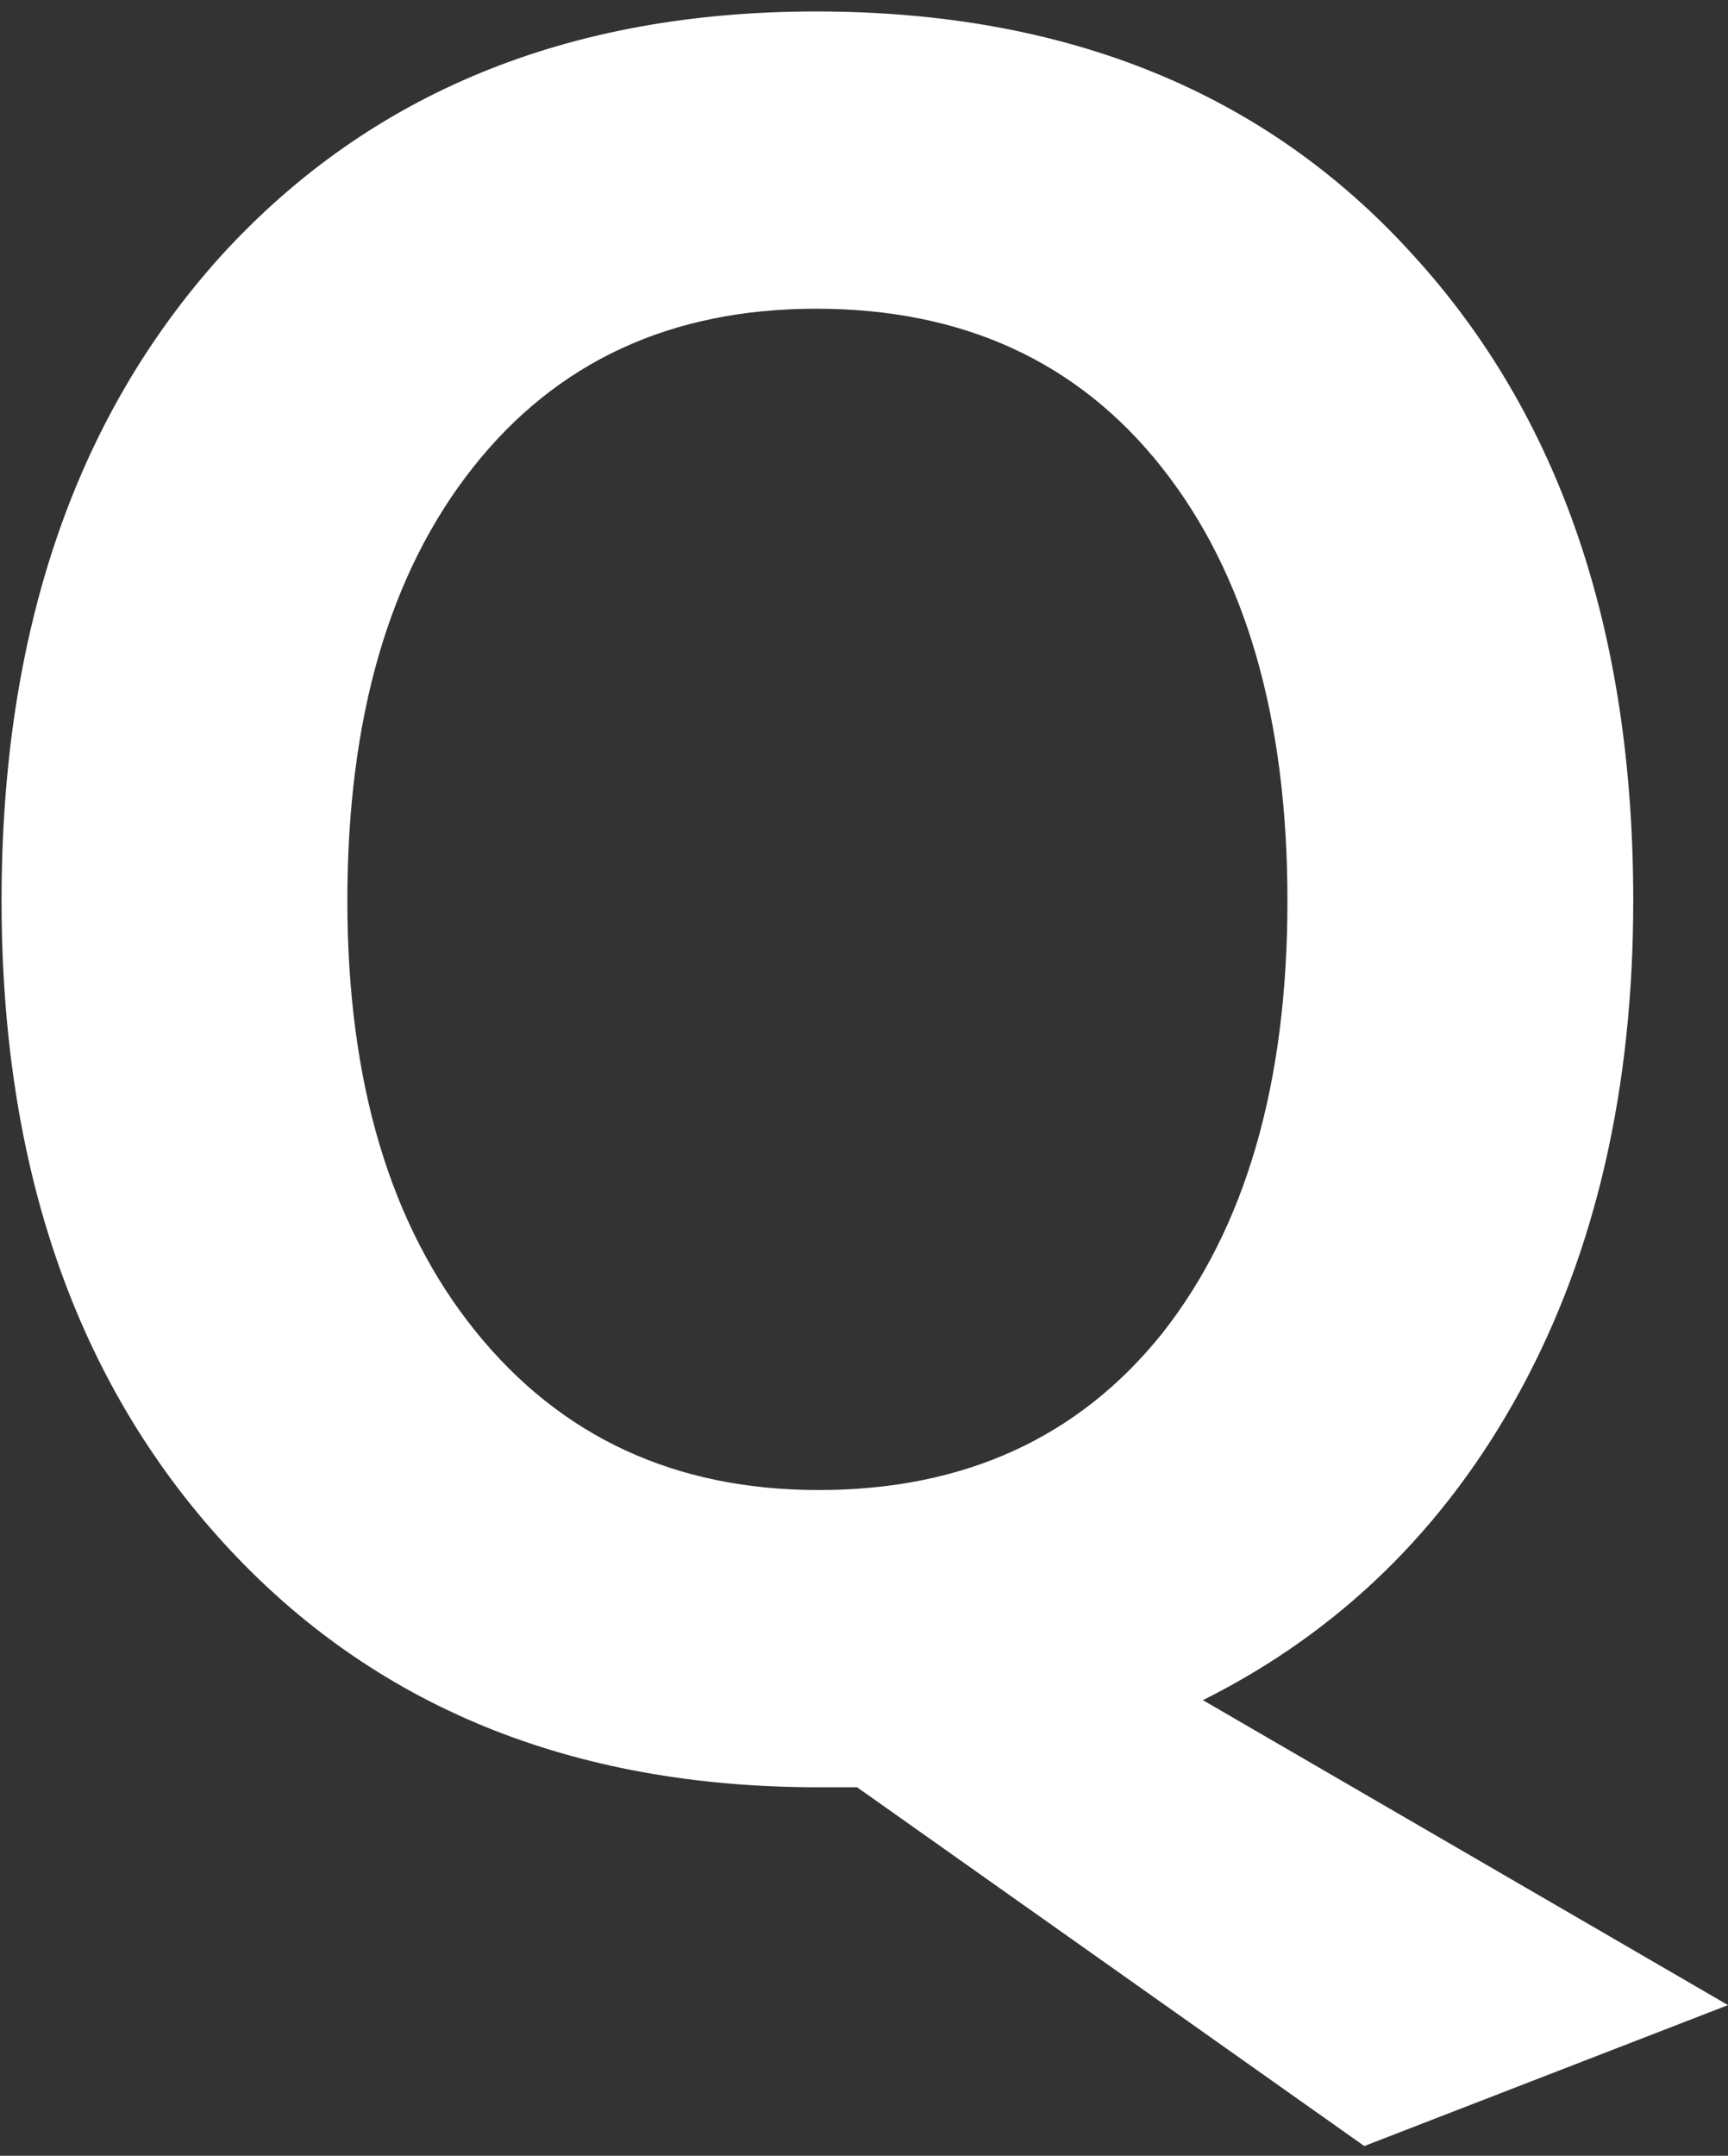
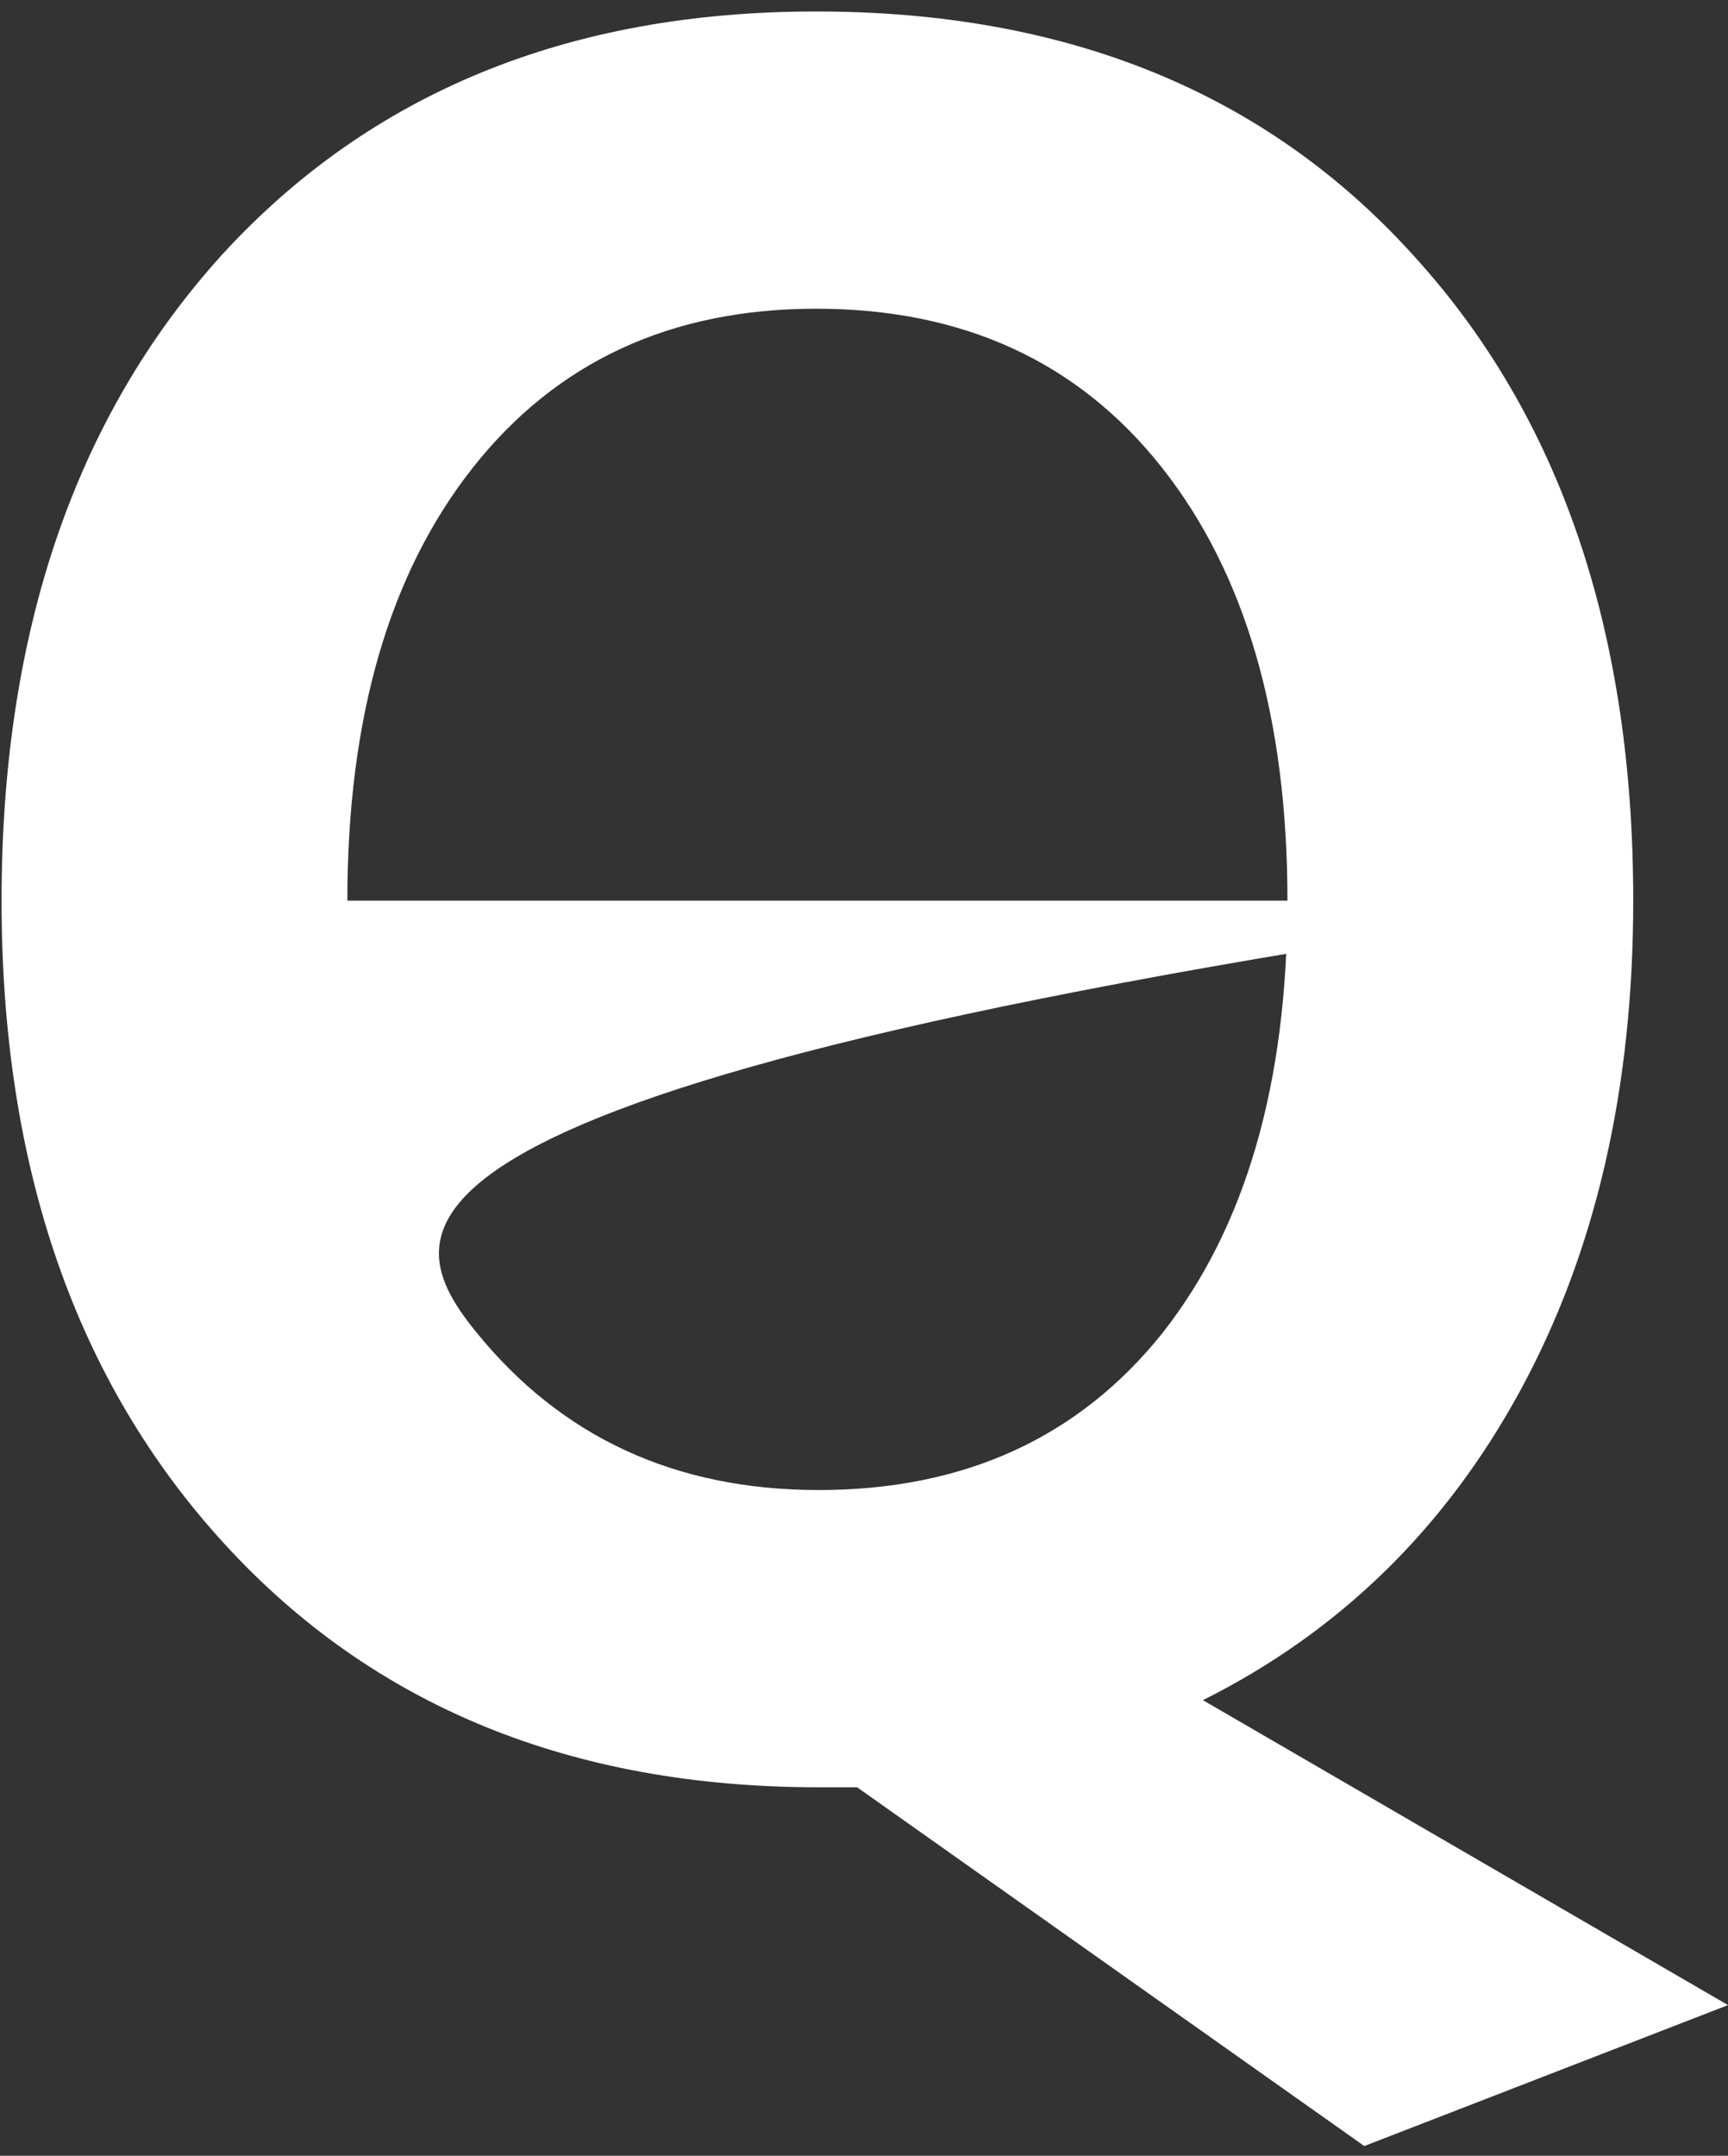
<svg xmlns="http://www.w3.org/2000/svg" width="85" height="106" viewBox="0 0 85 106" fill="none">
  <rect x="0" y="0" width="85" height="106" fill="#333333" stroke="none" />
-   <path d="M80.339 44.286C80.339 53.526 78.491 61.548 74.795 68.352C71.099 75.156 65.891 80.238 59.171 83.598L85.001 98.592L67.109 105.522L42.161 87.882H40.271C28.091 87.882 18.347 83.892 11.039 75.912C3.731 67.932 0.077 57.39 0.077 44.286C0.077 31.098 3.689 20.514 10.913 12.534C18.221 4.554 27.965 0.564 40.145 0.564C52.493 0.564 62.279 4.554 69.503 12.534C76.727 20.43 80.339 31.014 80.339 44.286ZM17.087 44.286C17.087 53.19 19.187 60.246 23.387 65.454C27.587 70.662 33.215 73.266 40.271 73.266C47.411 73.266 53.039 70.704 57.155 65.58C61.271 60.372 63.329 53.274 63.329 44.286C63.329 35.298 61.271 28.2 57.155 22.992C53.039 17.784 47.369 15.18 40.145 15.18C33.005 15.18 27.377 17.784 23.261 22.992C19.145 28.2 17.087 35.298 17.087 44.286Z" fill="white" />
+   <path d="M80.339 44.286C80.339 53.526 78.491 61.548 74.795 68.352C71.099 75.156 65.891 80.238 59.171 83.598L85.001 98.592L67.109 105.522L42.161 87.882H40.271C28.091 87.882 18.347 83.892 11.039 75.912C3.731 67.932 0.077 57.39 0.077 44.286C0.077 31.098 3.689 20.514 10.913 12.534C18.221 4.554 27.965 0.564 40.145 0.564C52.493 0.564 62.279 4.554 69.503 12.534C76.727 20.43 80.339 31.014 80.339 44.286ZC17.087 53.19 19.187 60.246 23.387 65.454C27.587 70.662 33.215 73.266 40.271 73.266C47.411 73.266 53.039 70.704 57.155 65.58C61.271 60.372 63.329 53.274 63.329 44.286C63.329 35.298 61.271 28.2 57.155 22.992C53.039 17.784 47.369 15.18 40.145 15.18C33.005 15.18 27.377 17.784 23.261 22.992C19.145 28.2 17.087 35.298 17.087 44.286Z" fill="white" />
</svg>